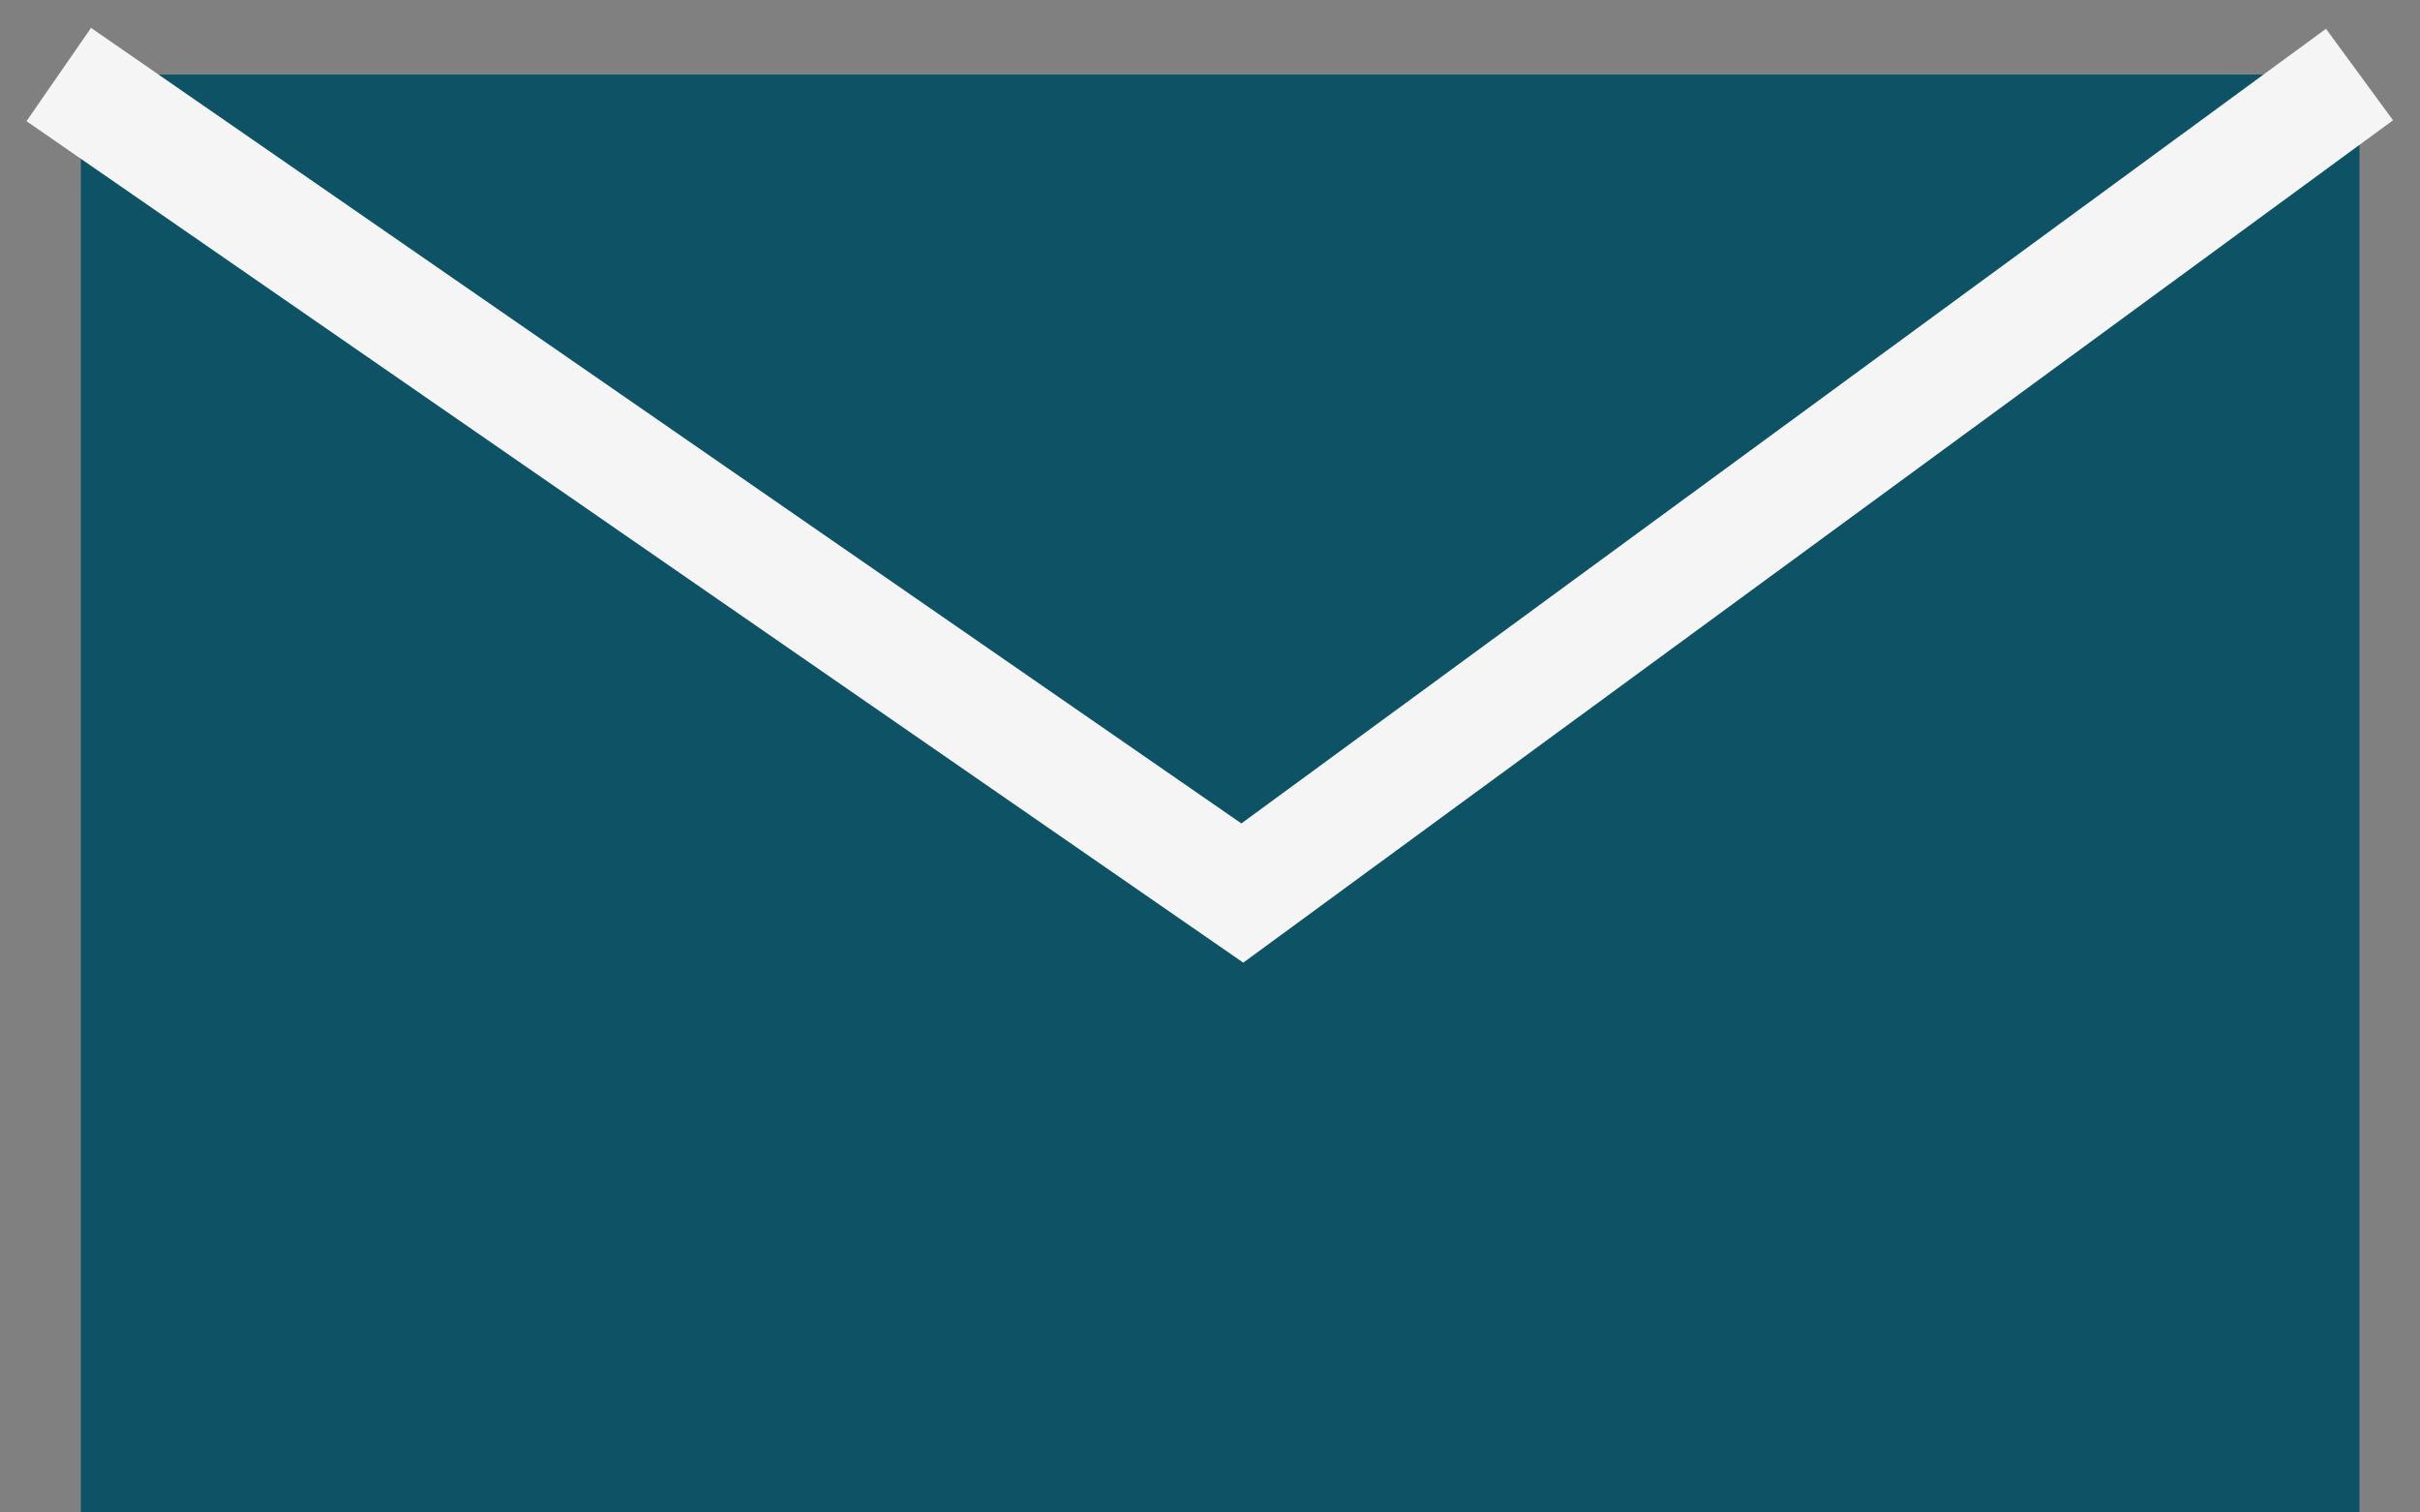
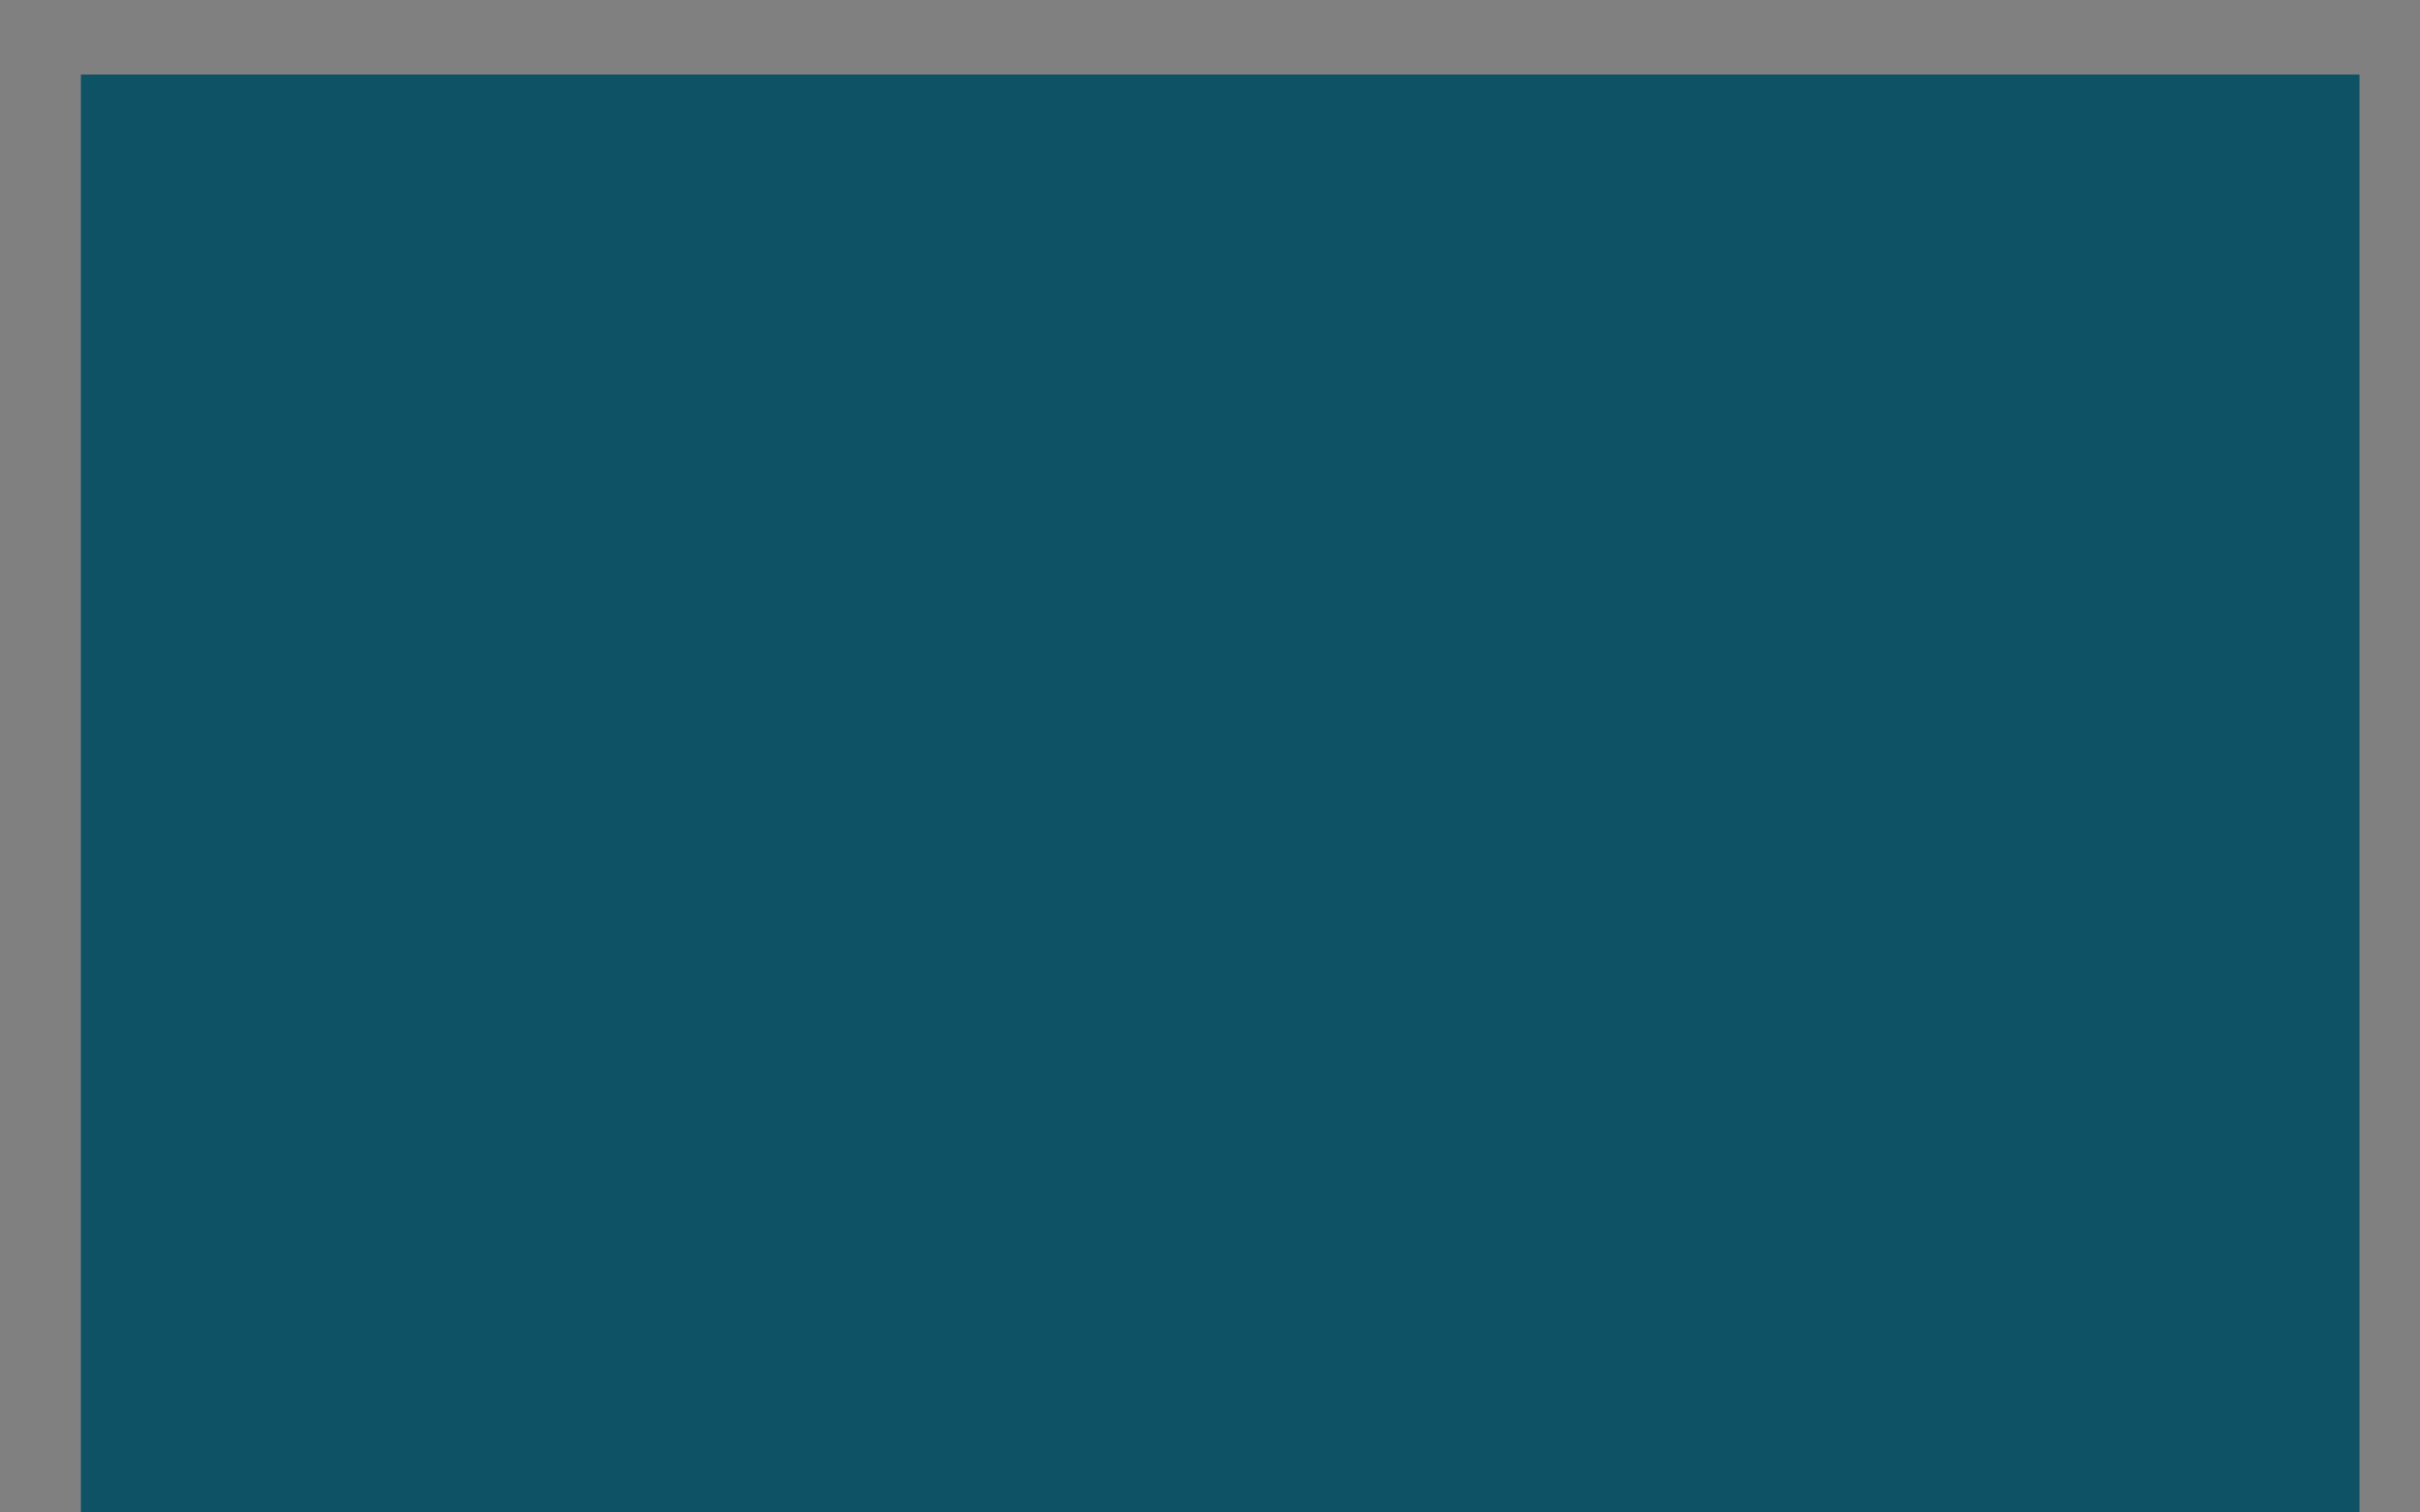
<svg xmlns="http://www.w3.org/2000/svg" width="64" height="40" viewBox="0 0 64 40" fill="none">
  <rect x="0" y="0" width="64" height="40" fill="#808080" stroke="none" />
  <rect x="2.139" y="1.971" width="60.261" height="38.029" fill="#0D5265" />
-   <path d="M1.554 1.971L32.855 23.618L62.4 1.971" stroke="#F5F5F5" stroke-width="3" />
</svg>